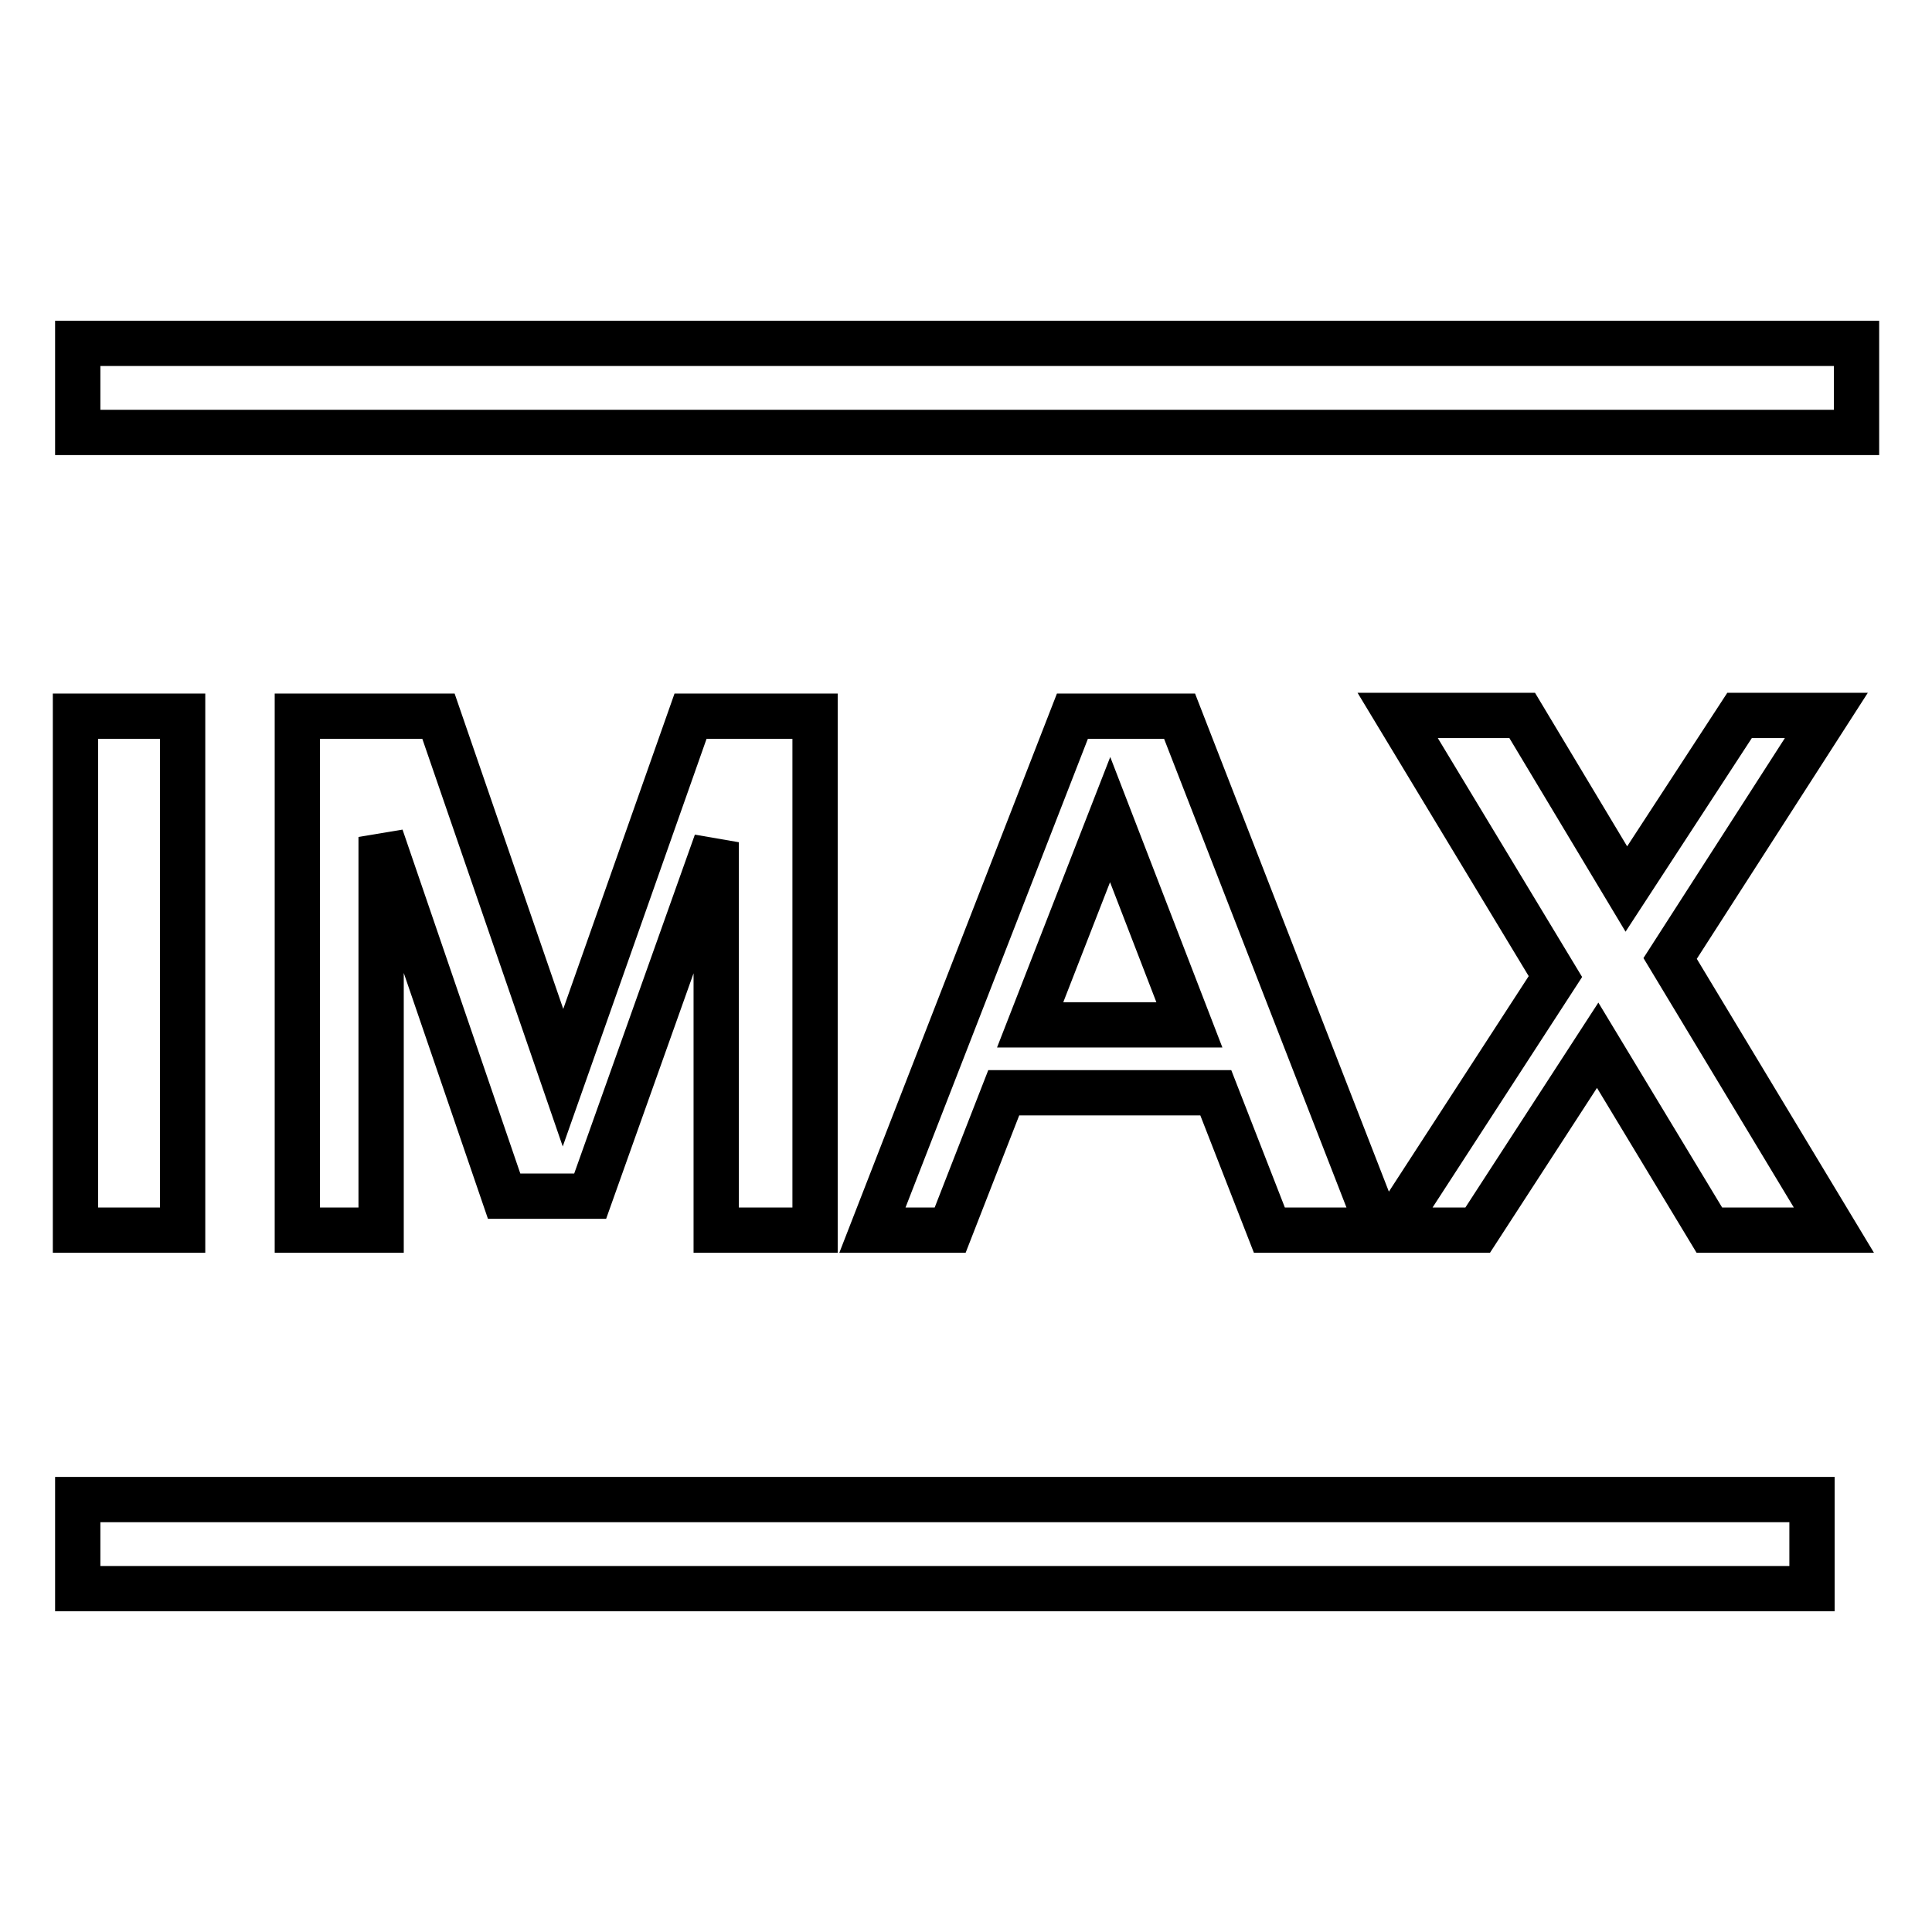
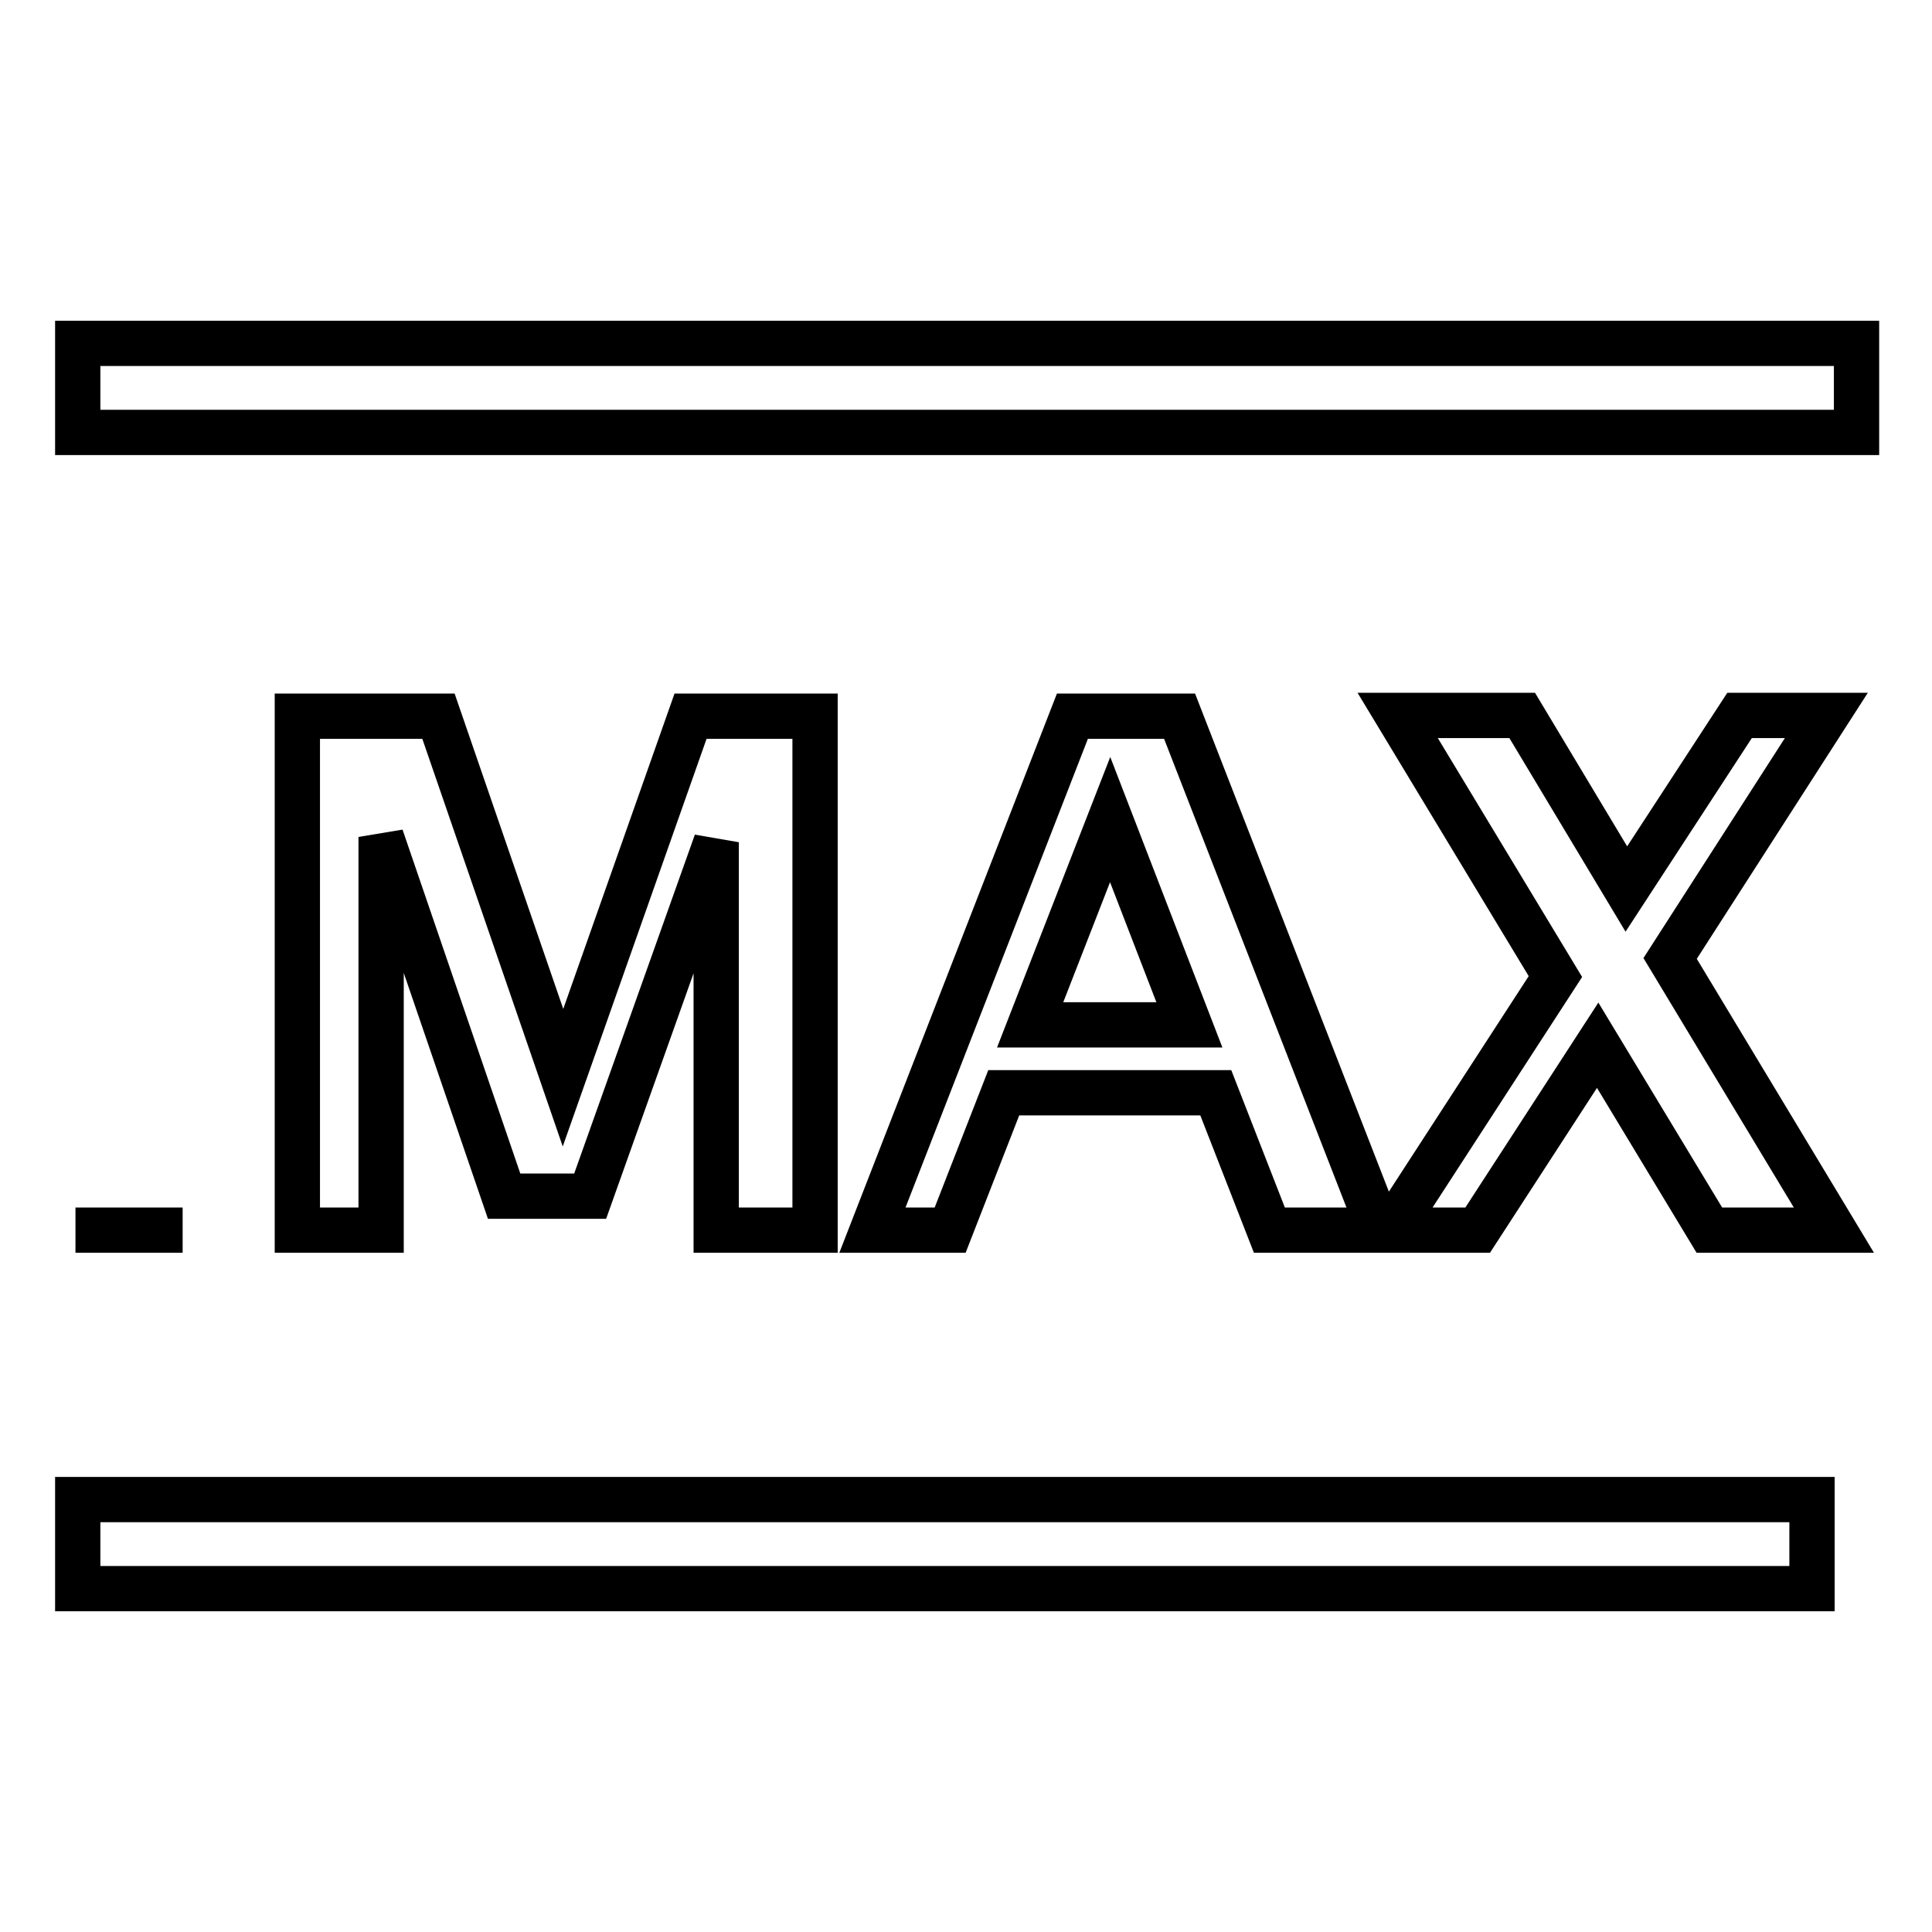
<svg xmlns="http://www.w3.org/2000/svg" version="1.1" x="0px" y="0px" viewBox="0 0 256 256" enable-background="new 0 0 256 256" xml:space="preserve">
  <g>
-     <path stroke-width="6" fill-opacity="0" stroke="#000000" d="M10.3,57.3V45.5H246v11.8H10.3z M24.2,163H10V94.9h14.2V163z M39.4,163V94.9h18.7l16.5,47.9l16.9-47.9H108 V163H94.9v-51.4l-16.7,46.9H66.8l-16.3-47.6V163H39.4L39.4,163z M133,144.8l-7.1,18.2h-10.3l26.5-68.1h14.2l26.5,68.1h-14.6 l-7.1-18.2H133z M147.1,108.6l-10.6,27.2h21.1L147.1,108.6z M240.1,210.5H10.3v-11.8h229.8V210.5z M226.5,163l-14.8-24.5L195.8,163 h-11.5l21.8-33.6l-20.9-34.6h16.5l13.8,23l15-23h11.5L221.3,127l21.7,36H226.5z" />
+     <path stroke-width="6" fill-opacity="0" stroke="#000000" d="M10.3,57.3V45.5H246v11.8H10.3z M24.2,163H10h14.2V163z M39.4,163V94.9h18.7l16.5,47.9l16.9-47.9H108 V163H94.9v-51.4l-16.7,46.9H66.8l-16.3-47.6V163H39.4L39.4,163z M133,144.8l-7.1,18.2h-10.3l26.5-68.1h14.2l26.5,68.1h-14.6 l-7.1-18.2H133z M147.1,108.6l-10.6,27.2h21.1L147.1,108.6z M240.1,210.5H10.3v-11.8h229.8V210.5z M226.5,163l-14.8-24.5L195.8,163 h-11.5l21.8-33.6l-20.9-34.6h16.5l13.8,23l15-23h11.5L221.3,127l21.7,36H226.5z" />
  </g>
</svg>